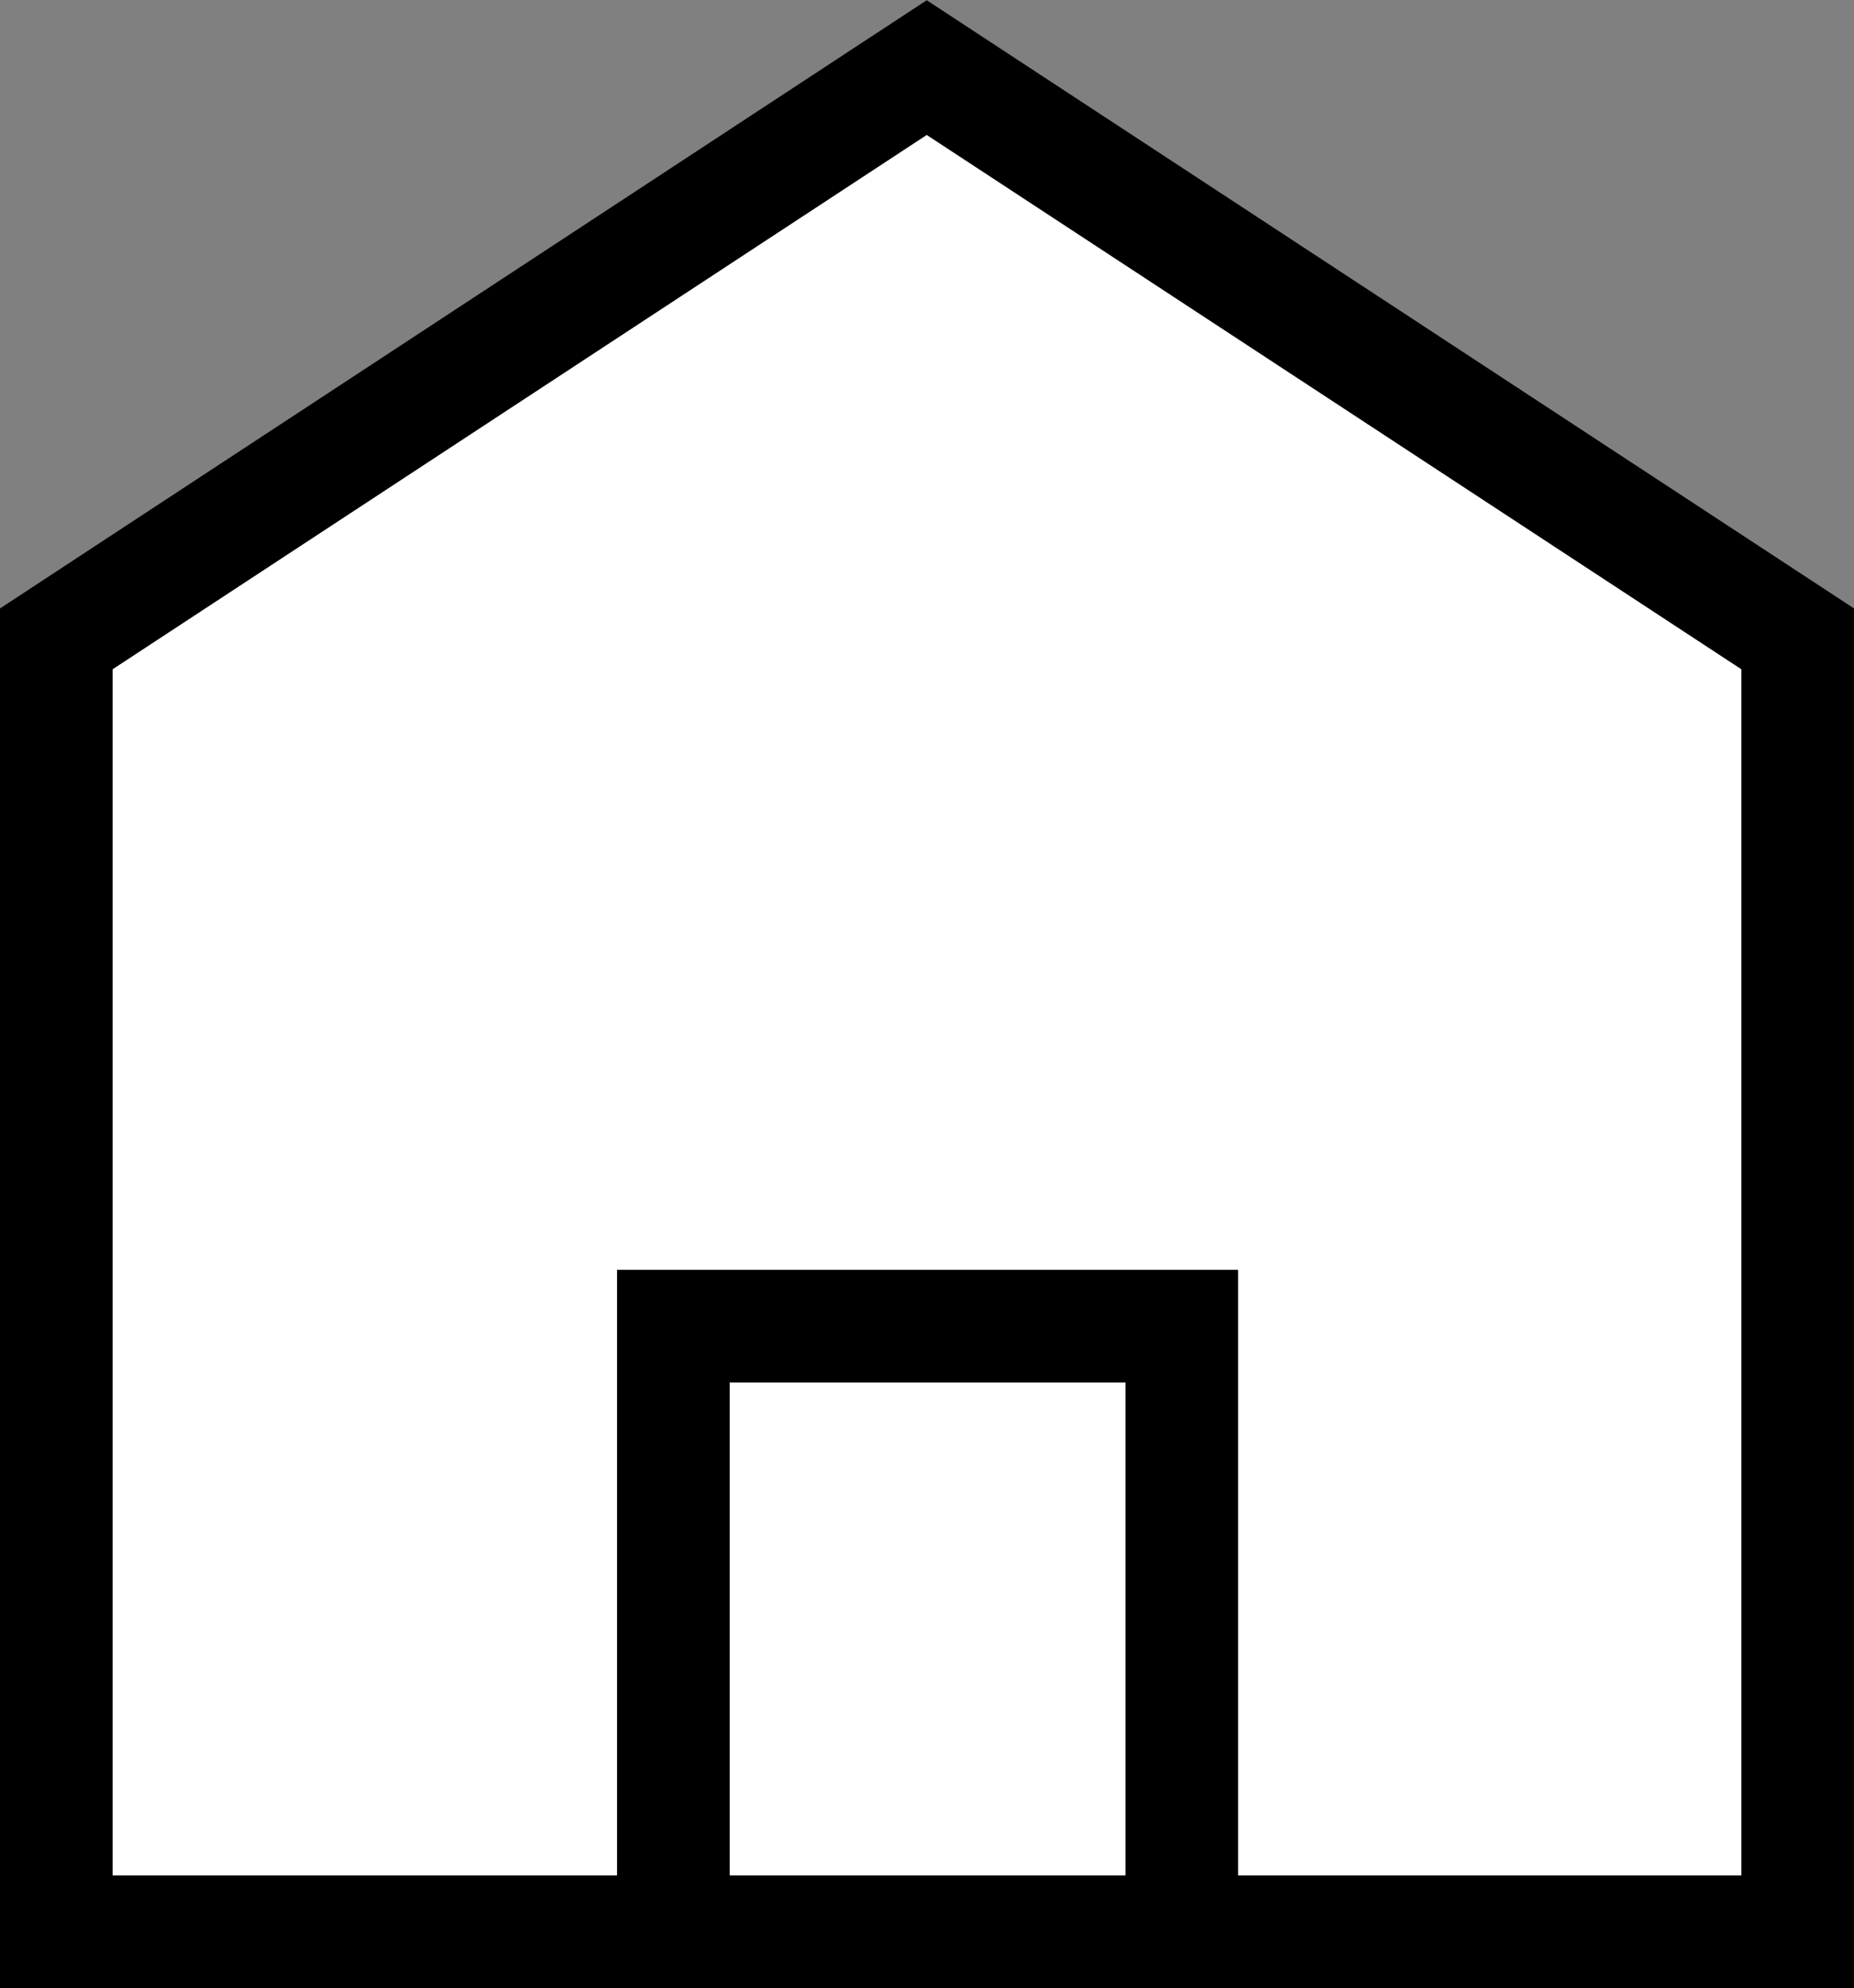
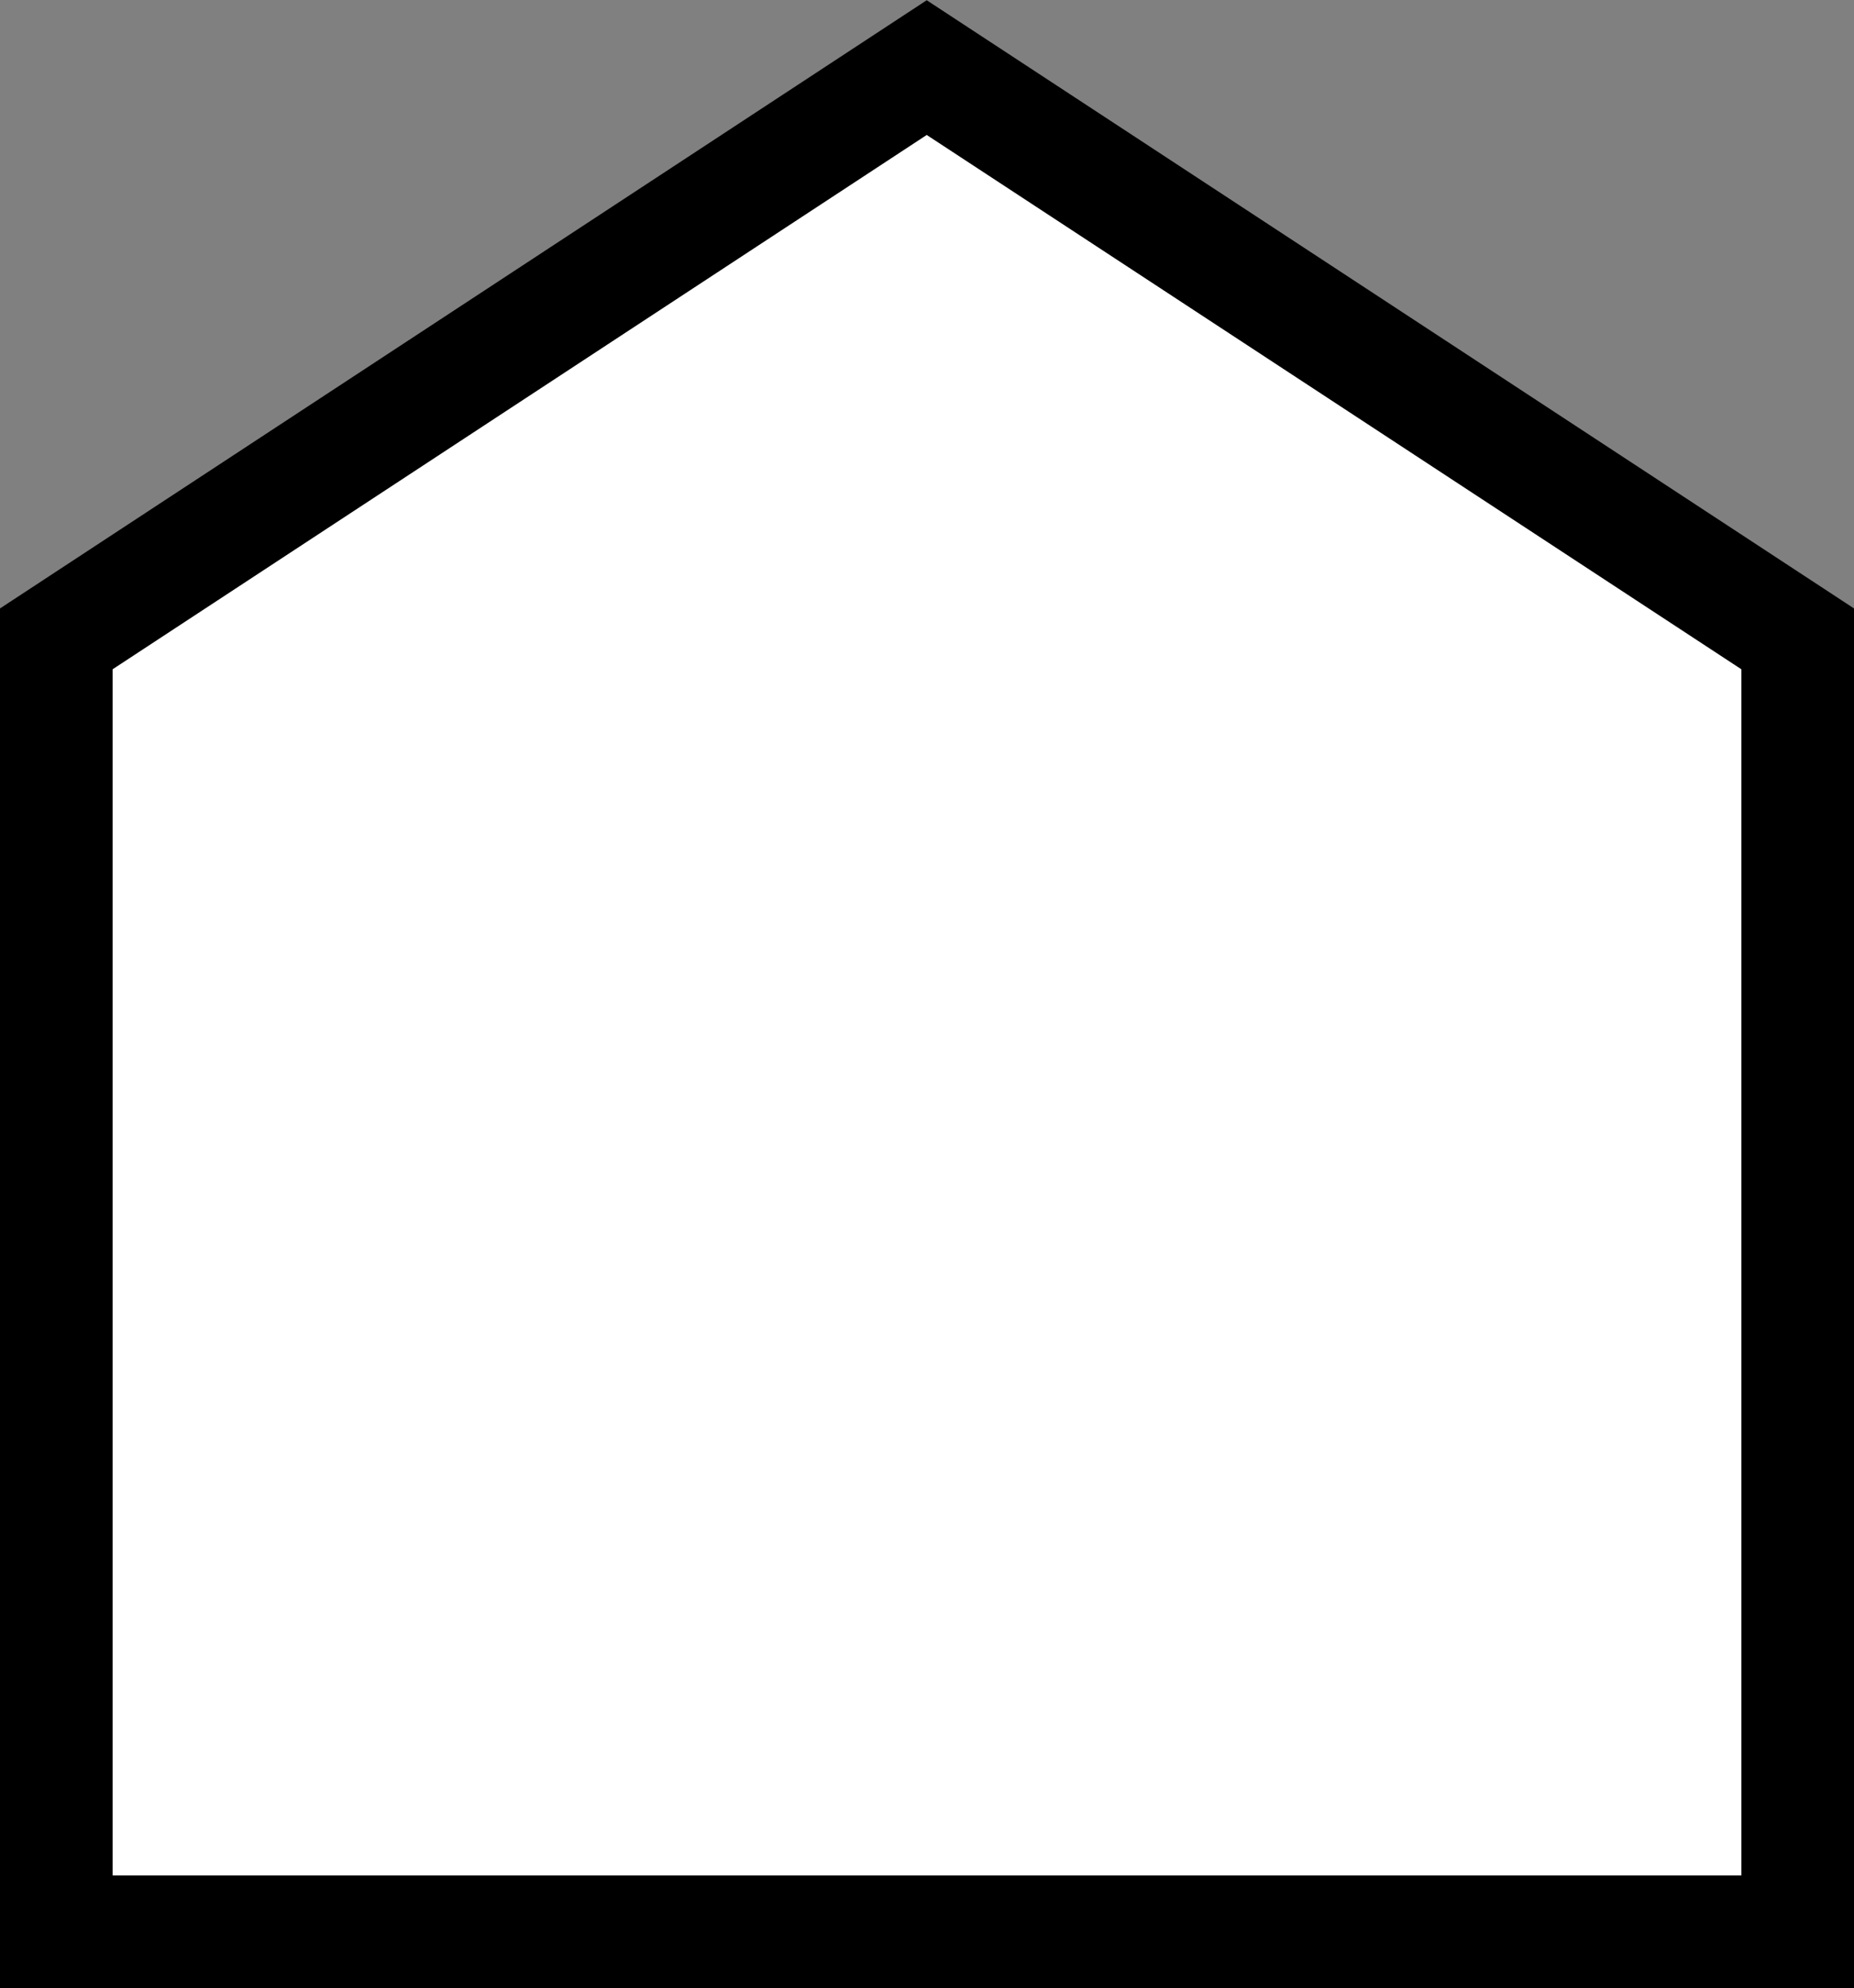
<svg xmlns="http://www.w3.org/2000/svg" viewBox="0 0 32.93 35.29">
  <rect x="0" y="0" width="32.93" height="35.29" fill="#808080" stroke="none" />
  <defs>
    <style>.cls-1{fill:#fff;stroke:#000;stroke-miterlimit:10;stroke-width:2px;}</style>
  </defs>
  <g id="レイヤー_2" data-name="レイヤー 2">
    <g id="base">
      <polygon class="cls-1" points="31.93 34.29 16.46 34.29 1 34.29 1 17.74 1 11.34 16.46 1.2 31.93 11.34 31.93 17.74 31.93 34.29" />
-       <rect class="cls-1" x="11.96" y="23.54" width="9.03" height="10.75" />
    </g>
  </g>
</svg>